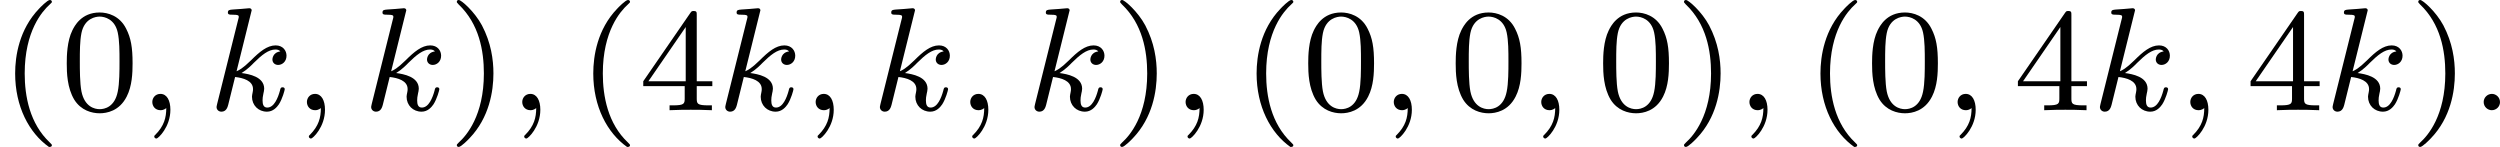
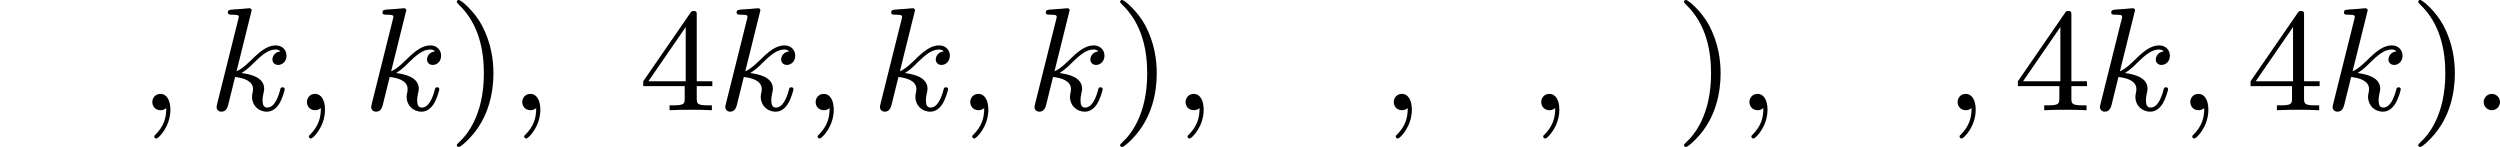
<svg xmlns="http://www.w3.org/2000/svg" xmlns:xlink="http://www.w3.org/1999/xlink" version="1.1" width="271.179pt" height="15.94pt" viewBox="51.905 428.764 271.179 15.94">
  <defs>
    <path id="g5-58" d="M1.618-.438C1.618-.709 1.395-.885 1.18-.885C.925-.885 .733-.677 .733-.446C.733-.175 .956 0 1.172 0C1.427 0 1.618-.207 1.618-.438Z" />
    <path id="g5-59" d="M1.49-.12C1.49 .399 1.379 .853 .885 1.347C.853 1.371 .837 1.387 .837 1.427C.837 1.49 .901 1.538 .956 1.538C1.052 1.538 1.714 .909 1.714-.024C1.714-.534 1.522-.885 1.172-.885C.893-.885 .733-.662 .733-.446C.733-.223 .885 0 1.18 0C1.371 0 1.49-.112 1.49-.12Z" />
    <path id="g5-107" d="M2.327-5.292C2.335-5.308 2.359-5.412 2.359-5.42C2.359-5.46 2.327-5.531 2.232-5.531C2.2-5.531 1.953-5.507 1.769-5.491L1.323-5.46C1.148-5.444 1.068-5.436 1.068-5.292C1.068-5.181 1.18-5.181 1.275-5.181C1.658-5.181 1.658-5.133 1.658-5.061C1.658-5.037 1.658-5.021 1.618-4.878L.486-.343C.454-.223 .454-.175 .454-.167C.454-.032 .566 .08 .717 .08C.988 .08 1.052-.175 1.084-.287C1.164-.622 1.371-1.467 1.459-1.801C1.897-1.753 2.431-1.602 2.431-1.148C2.431-1.108 2.431-1.068 2.415-.988C2.391-.885 2.375-.773 2.375-.733C2.375-.263 2.726 .08 3.188 .08C3.523 .08 3.73-.167 3.834-.319C4.025-.614 4.152-1.092 4.152-1.14C4.152-1.219 4.089-1.243 4.033-1.243C3.937-1.243 3.921-1.196 3.889-1.052C3.786-.677 3.579-.143 3.204-.143C2.997-.143 2.949-.319 2.949-.534C2.949-.638 2.957-.733 2.997-.917C3.005-.948 3.037-1.076 3.037-1.164C3.037-1.817 2.216-1.961 1.809-2.016C2.104-2.192 2.375-2.463 2.471-2.566C2.909-2.997 3.268-3.292 3.65-3.292C3.754-3.292 3.85-3.268 3.913-3.188C3.483-3.132 3.483-2.758 3.483-2.75C3.483-2.574 3.618-2.455 3.794-2.455C4.009-2.455 4.248-2.63 4.248-2.957C4.248-3.228 4.057-3.515 3.658-3.515C3.196-3.515 2.782-3.164 2.327-2.71C1.865-2.256 1.666-2.168 1.538-2.112L2.327-5.292Z" />
-     <path id="g8-40" d="M2.654 1.993C2.718 1.993 2.813 1.993 2.813 1.897C2.813 1.865 2.805 1.857 2.702 1.753C1.61 .725 1.339-.757 1.339-1.993C1.339-4.288 2.287-5.364 2.694-5.731C2.805-5.834 2.813-5.842 2.813-5.882S2.782-5.978 2.702-5.978C2.574-5.978 2.176-5.571 2.112-5.499C1.044-4.384 .821-2.949 .821-1.993C.821-.207 1.57 1.227 2.654 1.993Z" />
    <path id="g8-41" d="M2.463-1.993C2.463-2.75 2.335-3.658 1.841-4.599C1.451-5.332 .725-5.978 .582-5.978C.502-5.978 .478-5.922 .478-5.882C.478-5.85 .478-5.834 .574-5.738C1.69-4.678 1.945-3.22 1.945-1.993C1.945 .295 .996 1.379 .59 1.745C.486 1.849 .478 1.857 .478 1.897S.502 1.993 .582 1.993C.709 1.993 1.108 1.586 1.172 1.514C2.24 .399 2.463-1.036 2.463-1.993Z" />
-     <path id="g8-48" d="M3.897-2.542C3.897-3.395 3.81-3.913 3.547-4.423C3.196-5.125 2.55-5.3 2.112-5.3C1.108-5.3 .741-4.551 .63-4.328C.343-3.746 .327-2.957 .327-2.542C.327-2.016 .351-1.211 .733-.574C1.1 .016 1.69 .167 2.112 .167C2.495 .167 3.18 .048 3.579-.741C3.873-1.315 3.897-2.024 3.897-2.542ZM2.112-.056C1.841-.056 1.291-.183 1.124-1.02C1.036-1.474 1.036-2.224 1.036-2.638C1.036-3.188 1.036-3.746 1.124-4.184C1.291-4.997 1.913-5.077 2.112-5.077C2.383-5.077 2.933-4.941 3.092-4.216C3.188-3.778 3.188-3.18 3.188-2.638C3.188-2.168 3.188-1.451 3.092-1.004C2.925-.167 2.375-.056 2.112-.056Z" />
    <path id="g8-52" d="M3.14-5.157C3.14-5.316 3.14-5.38 2.973-5.38C2.869-5.38 2.861-5.372 2.782-5.26L.239-1.57V-1.307H2.487V-.646C2.487-.351 2.463-.263 1.849-.263H1.666V0C2.343-.024 2.359-.024 2.813-.024S3.284-.024 3.961 0V-.263H3.778C3.164-.263 3.14-.351 3.14-.646V-1.307H3.985V-1.57H3.14V-5.157ZM2.542-4.511V-1.57H.518L2.542-4.511Z" />
  </defs>
  <g id="page10" transform="matrix(2 0 0 2 0 0)">
    <use x="25.953" y="220.359" xlink:href="#g8-40" />
    <use x="29.246" y="220.359" xlink:href="#g8-48" />
    <use x="33.48" y="220.359" xlink:href="#g5-59" />
    <use x="37.244" y="220.359" xlink:href="#g5-107" />
    <use x="41.865" y="220.359" xlink:href="#g5-59" />
    <use x="45.629" y="220.359" xlink:href="#g5-107" />
    <use x="50.251" y="220.359" xlink:href="#g8-41" />
    <use x="53.544" y="220.359" xlink:href="#g5-59" />
    <use x="57.308" y="220.359" xlink:href="#g8-40" />
    <use x="60.601" y="220.359" xlink:href="#g8-52" />
    <use x="64.835" y="220.359" xlink:href="#g5-107" />
    <use x="69.457" y="220.359" xlink:href="#g5-59" />
    <use x="73.221" y="220.359" xlink:href="#g5-107" />
    <use x="77.842" y="220.359" xlink:href="#g5-59" />
    <use x="81.606" y="220.359" xlink:href="#g5-107" />
    <use x="86.227" y="220.359" xlink:href="#g8-41" />
    <use x="89.521" y="220.359" xlink:href="#g5-59" />
    <use x="93.284" y="220.359" xlink:href="#g8-40" />
    <use x="96.578" y="220.359" xlink:href="#g8-48" />
    <use x="100.812" y="220.359" xlink:href="#g5-59" />
    <use x="104.576" y="220.359" xlink:href="#g8-48" />
    <use x="108.81" y="220.359" xlink:href="#g5-59" />
    <use x="112.573" y="220.359" xlink:href="#g8-48" />
    <use x="116.808" y="220.359" xlink:href="#g8-41" />
    <use x="120.101" y="220.359" xlink:href="#g5-59" />
    <use x="123.865" y="220.359" xlink:href="#g8-40" />
    <use x="127.158" y="220.359" xlink:href="#g8-48" />
    <use x="131.392" y="220.359" xlink:href="#g5-59" />
    <use x="135.156" y="220.359" xlink:href="#g8-52" />
    <use x="139.39" y="220.359" xlink:href="#g5-107" />
    <use x="144.012" y="220.359" xlink:href="#g5-59" />
    <use x="147.775" y="220.359" xlink:href="#g8-52" />
    <use x="152.009" y="220.359" xlink:href="#g5-107" />
    <use x="156.631" y="220.359" xlink:href="#g8-41" />
    <use x="159.924" y="220.359" xlink:href="#g5-58" />
  </g>
</svg>